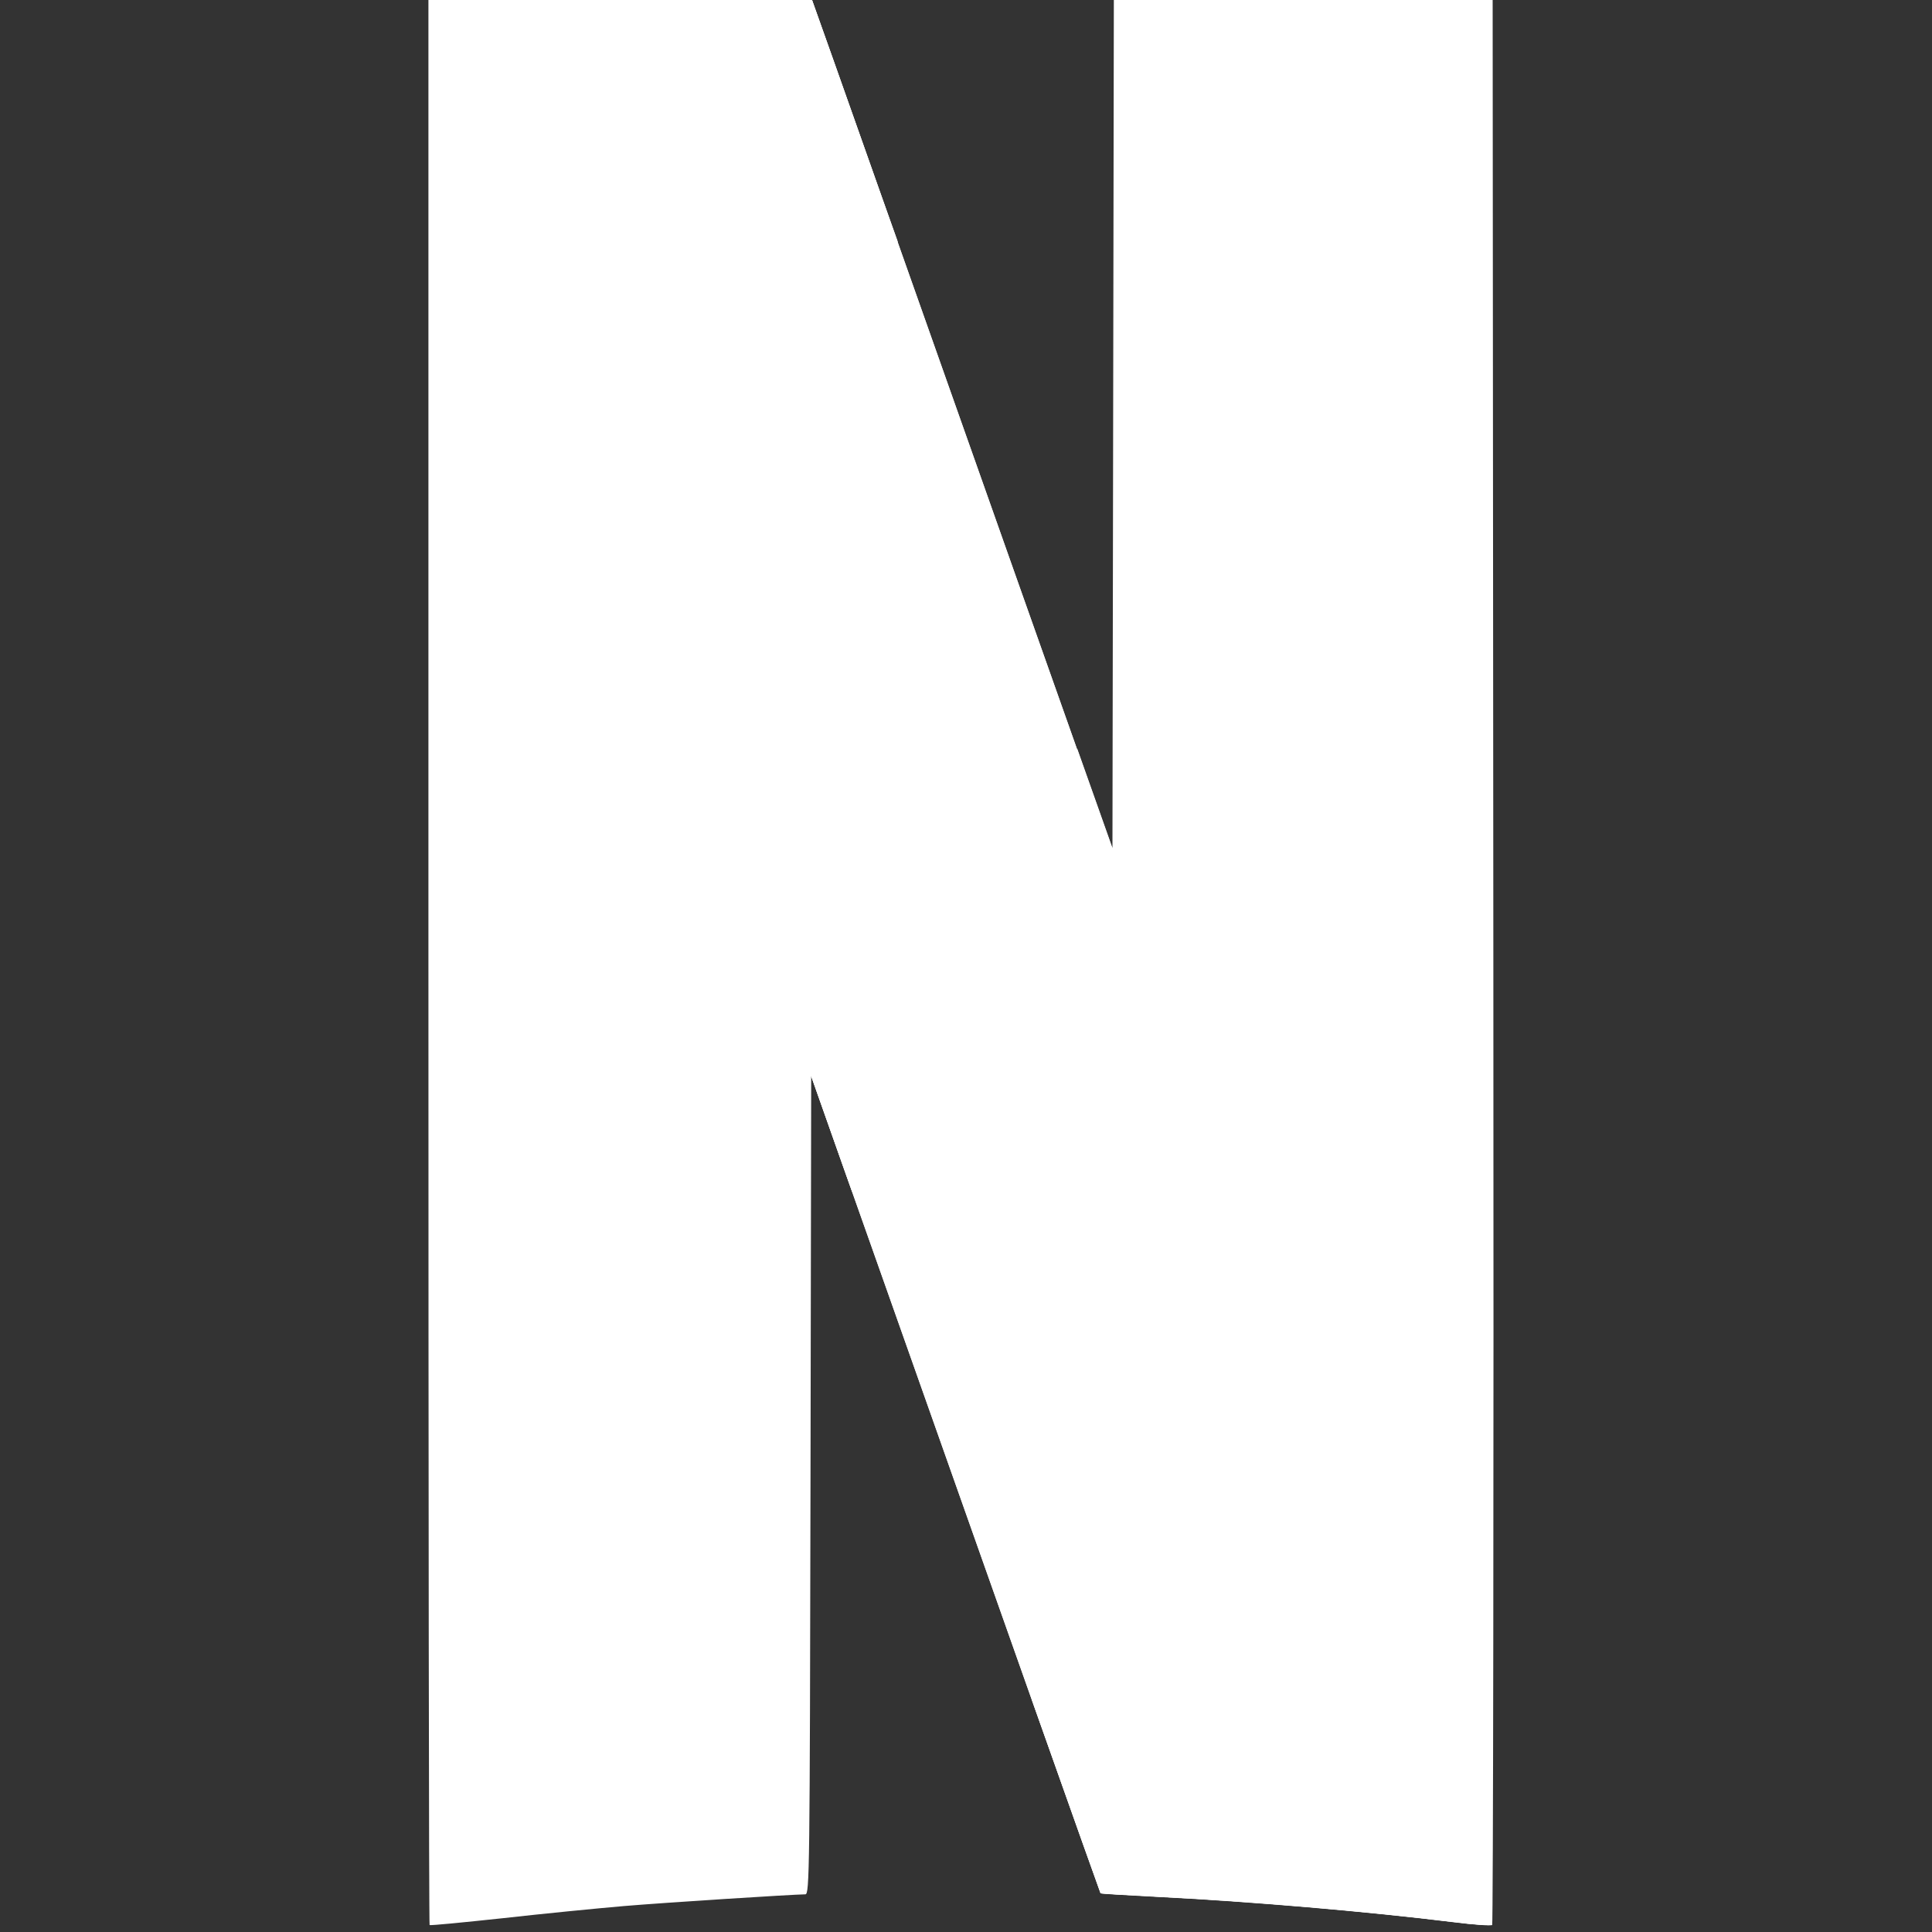
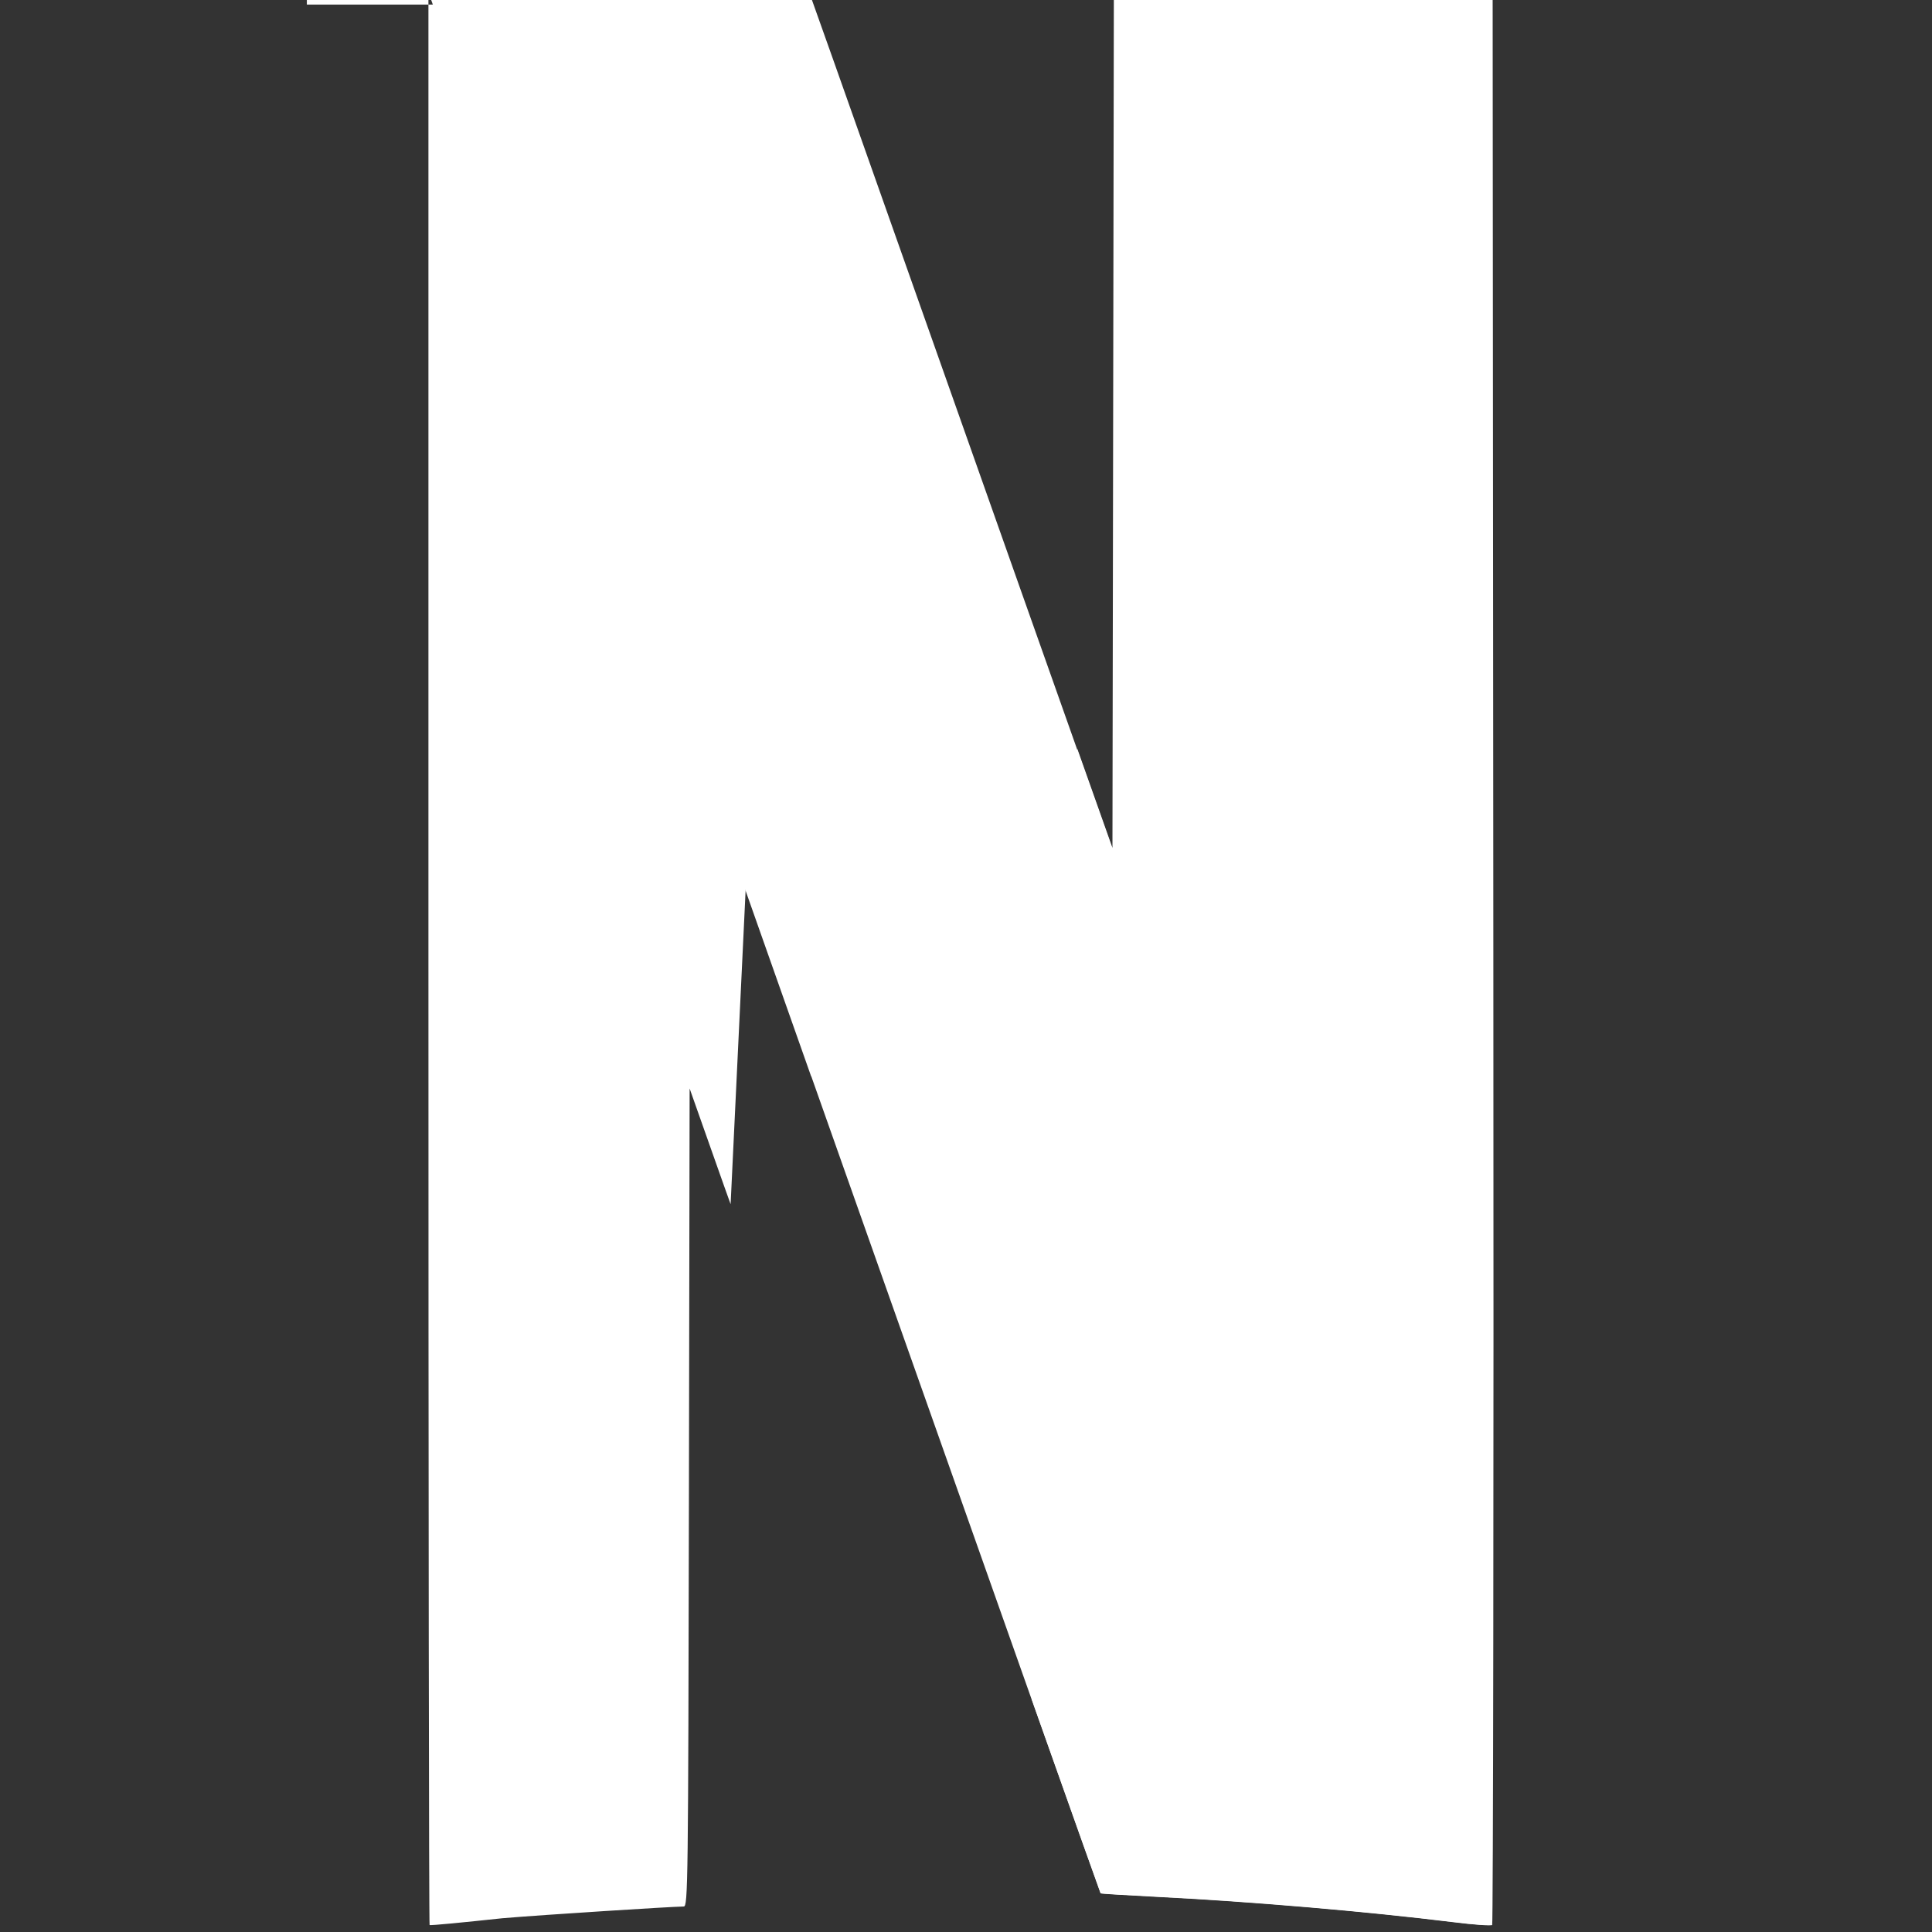
<svg xmlns="http://www.w3.org/2000/svg" version="1.1" id="Netflix" x="0px" y="0px" viewBox="0 0 24 24" style="enable-background:new 0 0 24 24;" xml:space="preserve">
  <rect x="0" y="0" width="24" height="24" fill="#333333" stroke="none" />
  <style type="text/css">
	.st0{fill-rule:evenodd;clip-rule:evenodd;fill:#FFFFFF;}
</style>
  <g transform="translate(81.631 113.771) scale(.291)">
    <path class="st0" d="M-262.23-391.3l16.34,46.29v-0.02l1.29,3.65c7.18,20.32,11.04,31.21,11.06,31.23c0.01,0.02,1.1,0.08,2.41,0.15   c3.98,0.2,8.91,0.62,12.64,1.08c0.86,0.11,1.6,0.16,1.65,0.12l-16.21-45.99v0.01l-1.5-4.23c-1.47-4.14-2.44-6.9-8.33-23.55   c-1.58-4.48-2.93-8.28-2.99-8.44l-0.11-0.3L-262.23-391.3L-262.23-391.3z" />
-     <path class="st0" d="M-232.97-391.25l-0.03,18.24l-0.03,18.24l-1.5-4.23v-0.01l-1.94,40.6c1.91,5.38,2.93,8.26,2.94,8.27   c0.01,0.02,1.1,0.08,2.41,0.15c3.98,0.2,8.91,0.62,12.64,1.08c0.87,0.11,1.61,0.16,1.66,0.12c0.04-0.04,0.07-18.61,0.05-41.26   l-0.03-41.19L-232.97-391.25L-232.97-391.25z M-262.23-391.3v41.23c0,22.68,0.02,41.25,0.05,41.28s1.43-0.11,3.12-0.29   c1.69-0.19,4.02-0.42,5.19-0.52c1.79-0.15,7.12-0.49,7.73-0.5c0.18,0,0.19-0.93,0.22-17.46l0.03-17.46l1.29,3.65   c0.2,0.56,0.26,0.74,0.46,1.29l1.94-40.59c-0.41-1.16-0.2-0.55-0.67-1.88c-1.58-4.48-2.93-8.28-2.99-8.44l-0.11-0.3h-16.26V-391.3z   " />
-     <path class="st0" d="M-262.23-391.3l16.34,46.29v-0.02l1.29,3.65c7.18,20.32,11.04,31.21,11.06,31.23c0.01,0.02,1.1,0.08,2.41,0.15   c3.98,0.2,8.91,0.62,12.64,1.08c0.86,0.11,1.6,0.16,1.65,0.12l-16.21-45.99v0.01l-1.5-4.23c-1.47-4.14-2.44-6.9-8.33-23.55   c-1.58-4.48-2.93-8.28-2.99-8.44l-0.11-0.3L-262.23-391.3L-262.23-391.3z" />
+     <path class="st0" d="M-232.97-391.25l-0.03,18.24l-0.03,18.24l-1.5-4.23v-0.01l-1.94,40.6c1.91,5.38,2.93,8.26,2.94,8.27   c0.01,0.02,1.1,0.08,2.41,0.15c3.98,0.2,8.91,0.62,12.64,1.08c0.87,0.11,1.61,0.16,1.66,0.12c0.04-0.04,0.07-18.61,0.05-41.26   l-0.03-41.19L-232.97-391.25L-232.97-391.25z M-262.23-391.3v41.23c0,22.68,0.02,41.25,0.05,41.28s1.43-0.11,3.12-0.29   c1.79-0.15,7.12-0.49,7.73-0.5c0.18,0,0.19-0.93,0.22-17.46l0.03-17.46l1.29,3.65   c0.2,0.56,0.26,0.74,0.46,1.29l1.94-40.59c-0.41-1.16-0.2-0.55-0.67-1.88c-1.58-4.48-2.93-8.28-2.99-8.44l-0.11-0.3h-16.26V-391.3z   " />
  </g>
</svg>